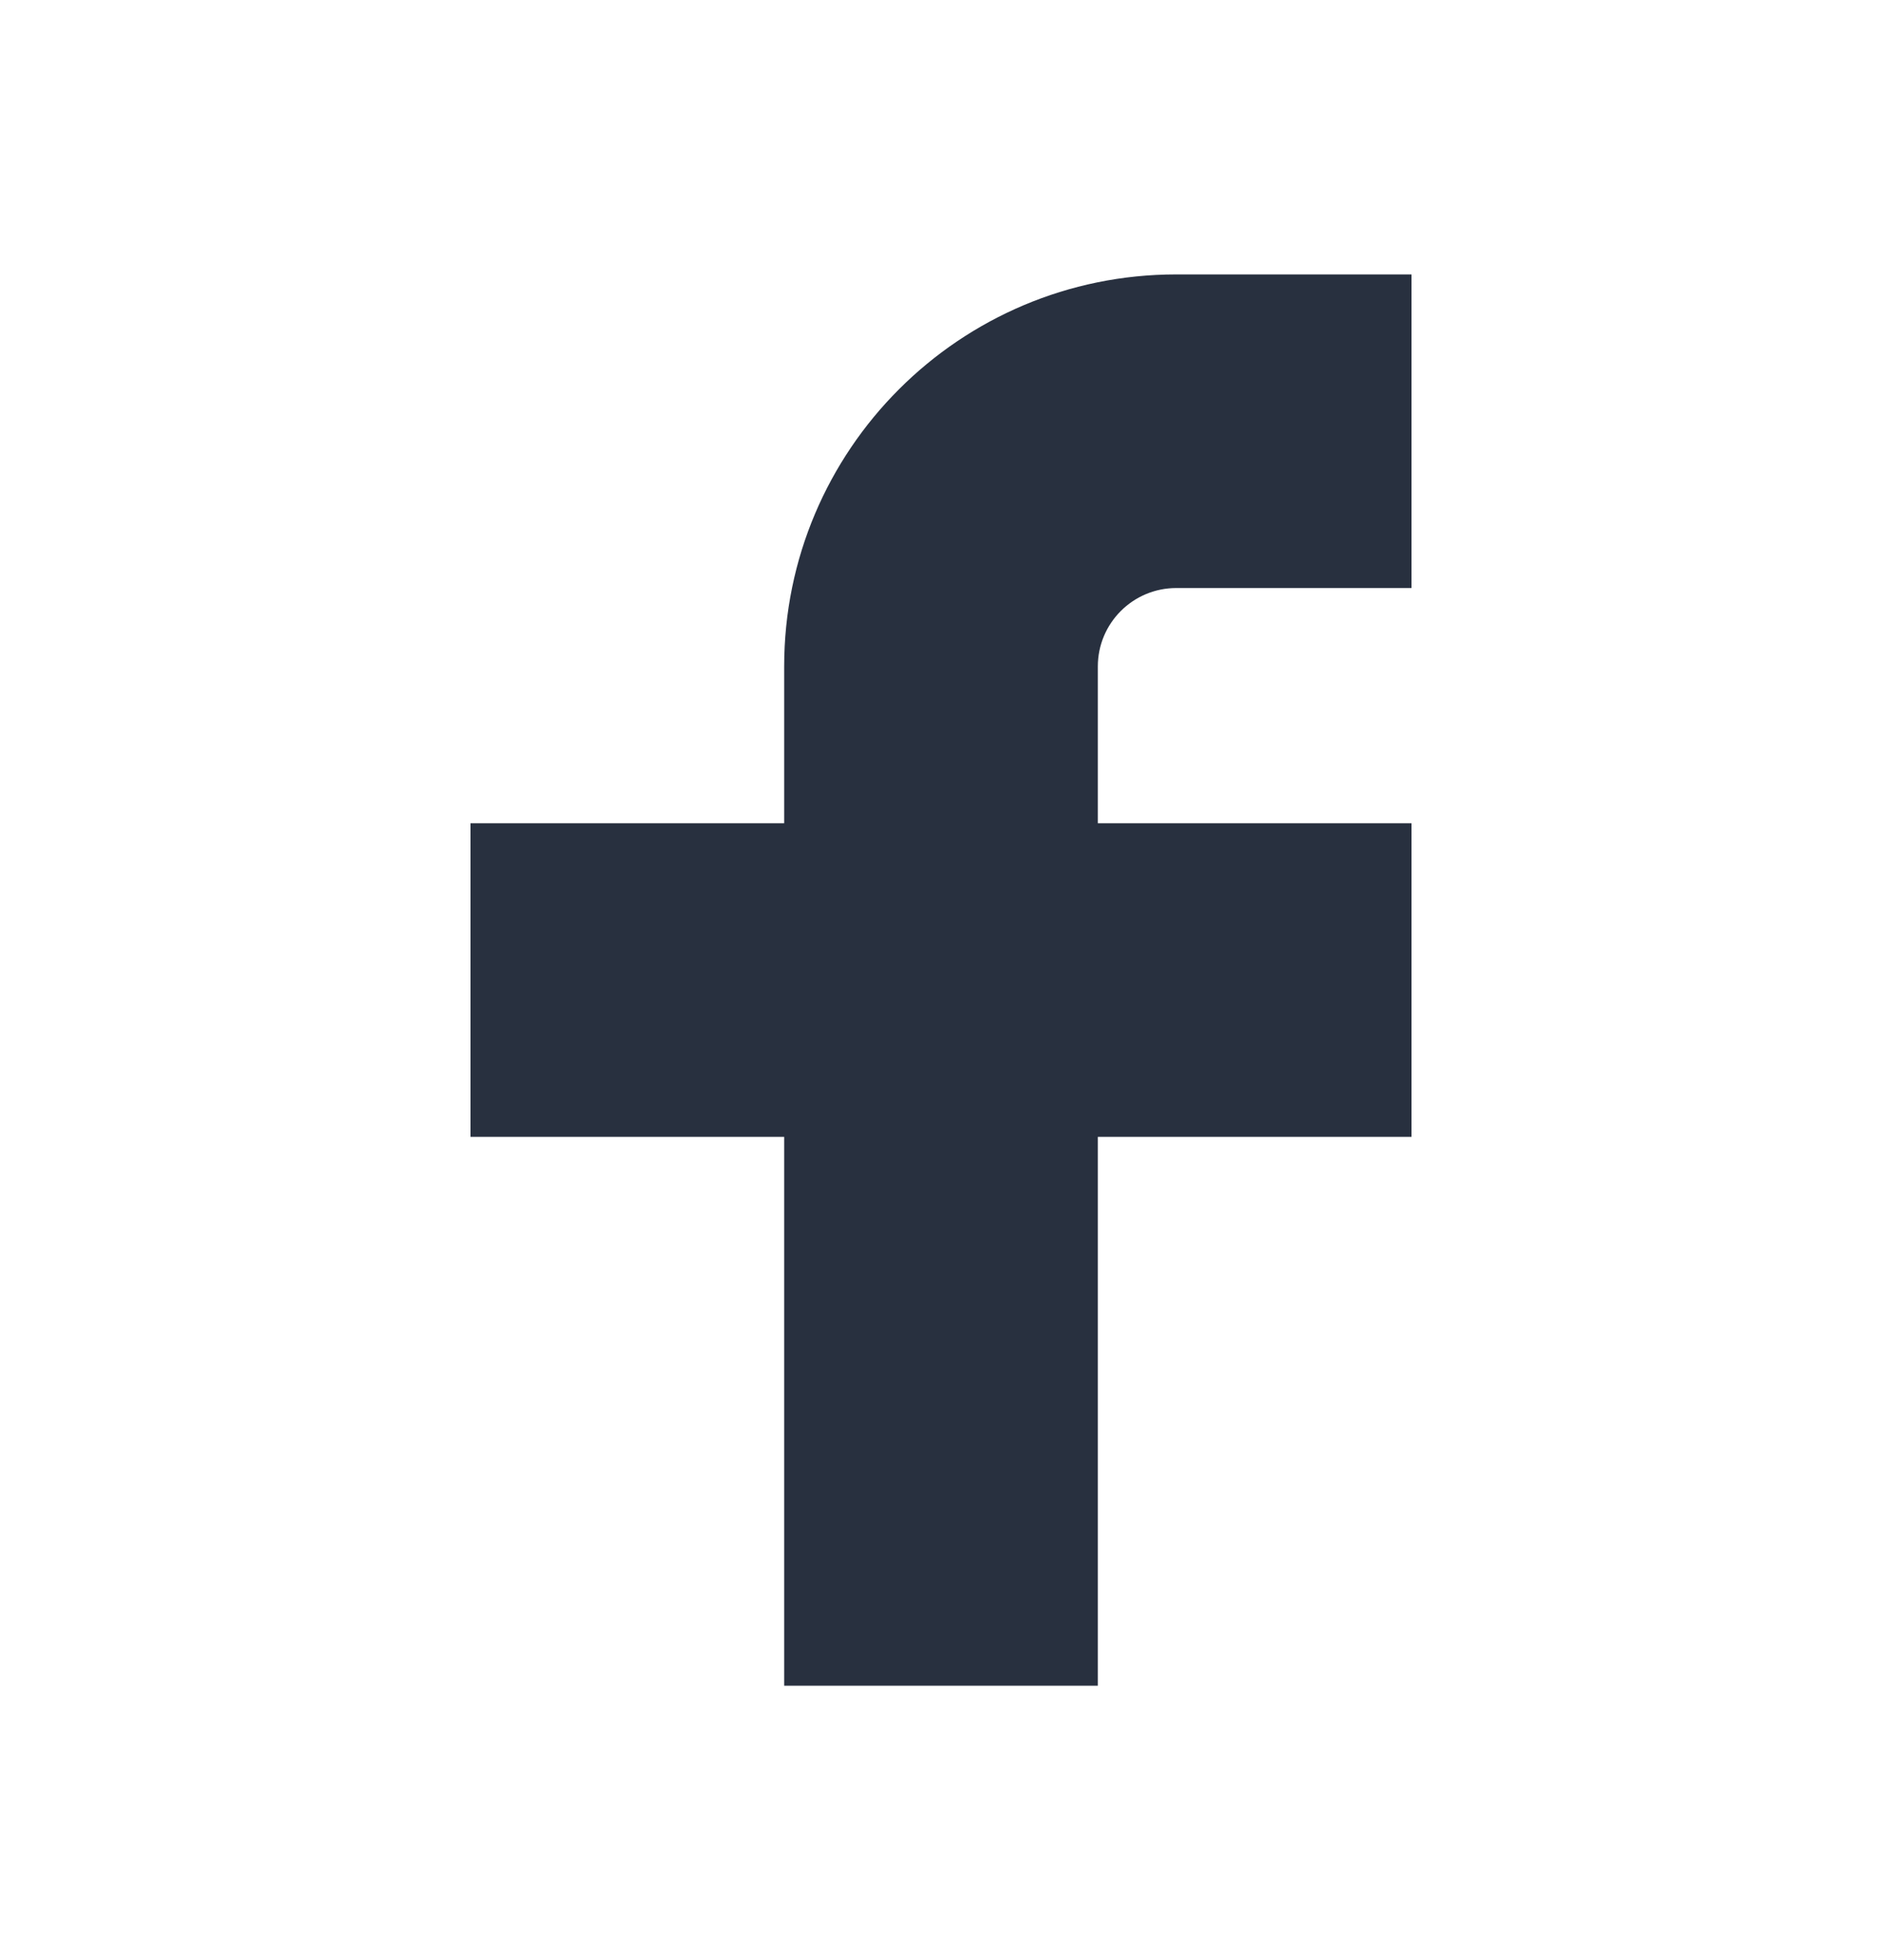
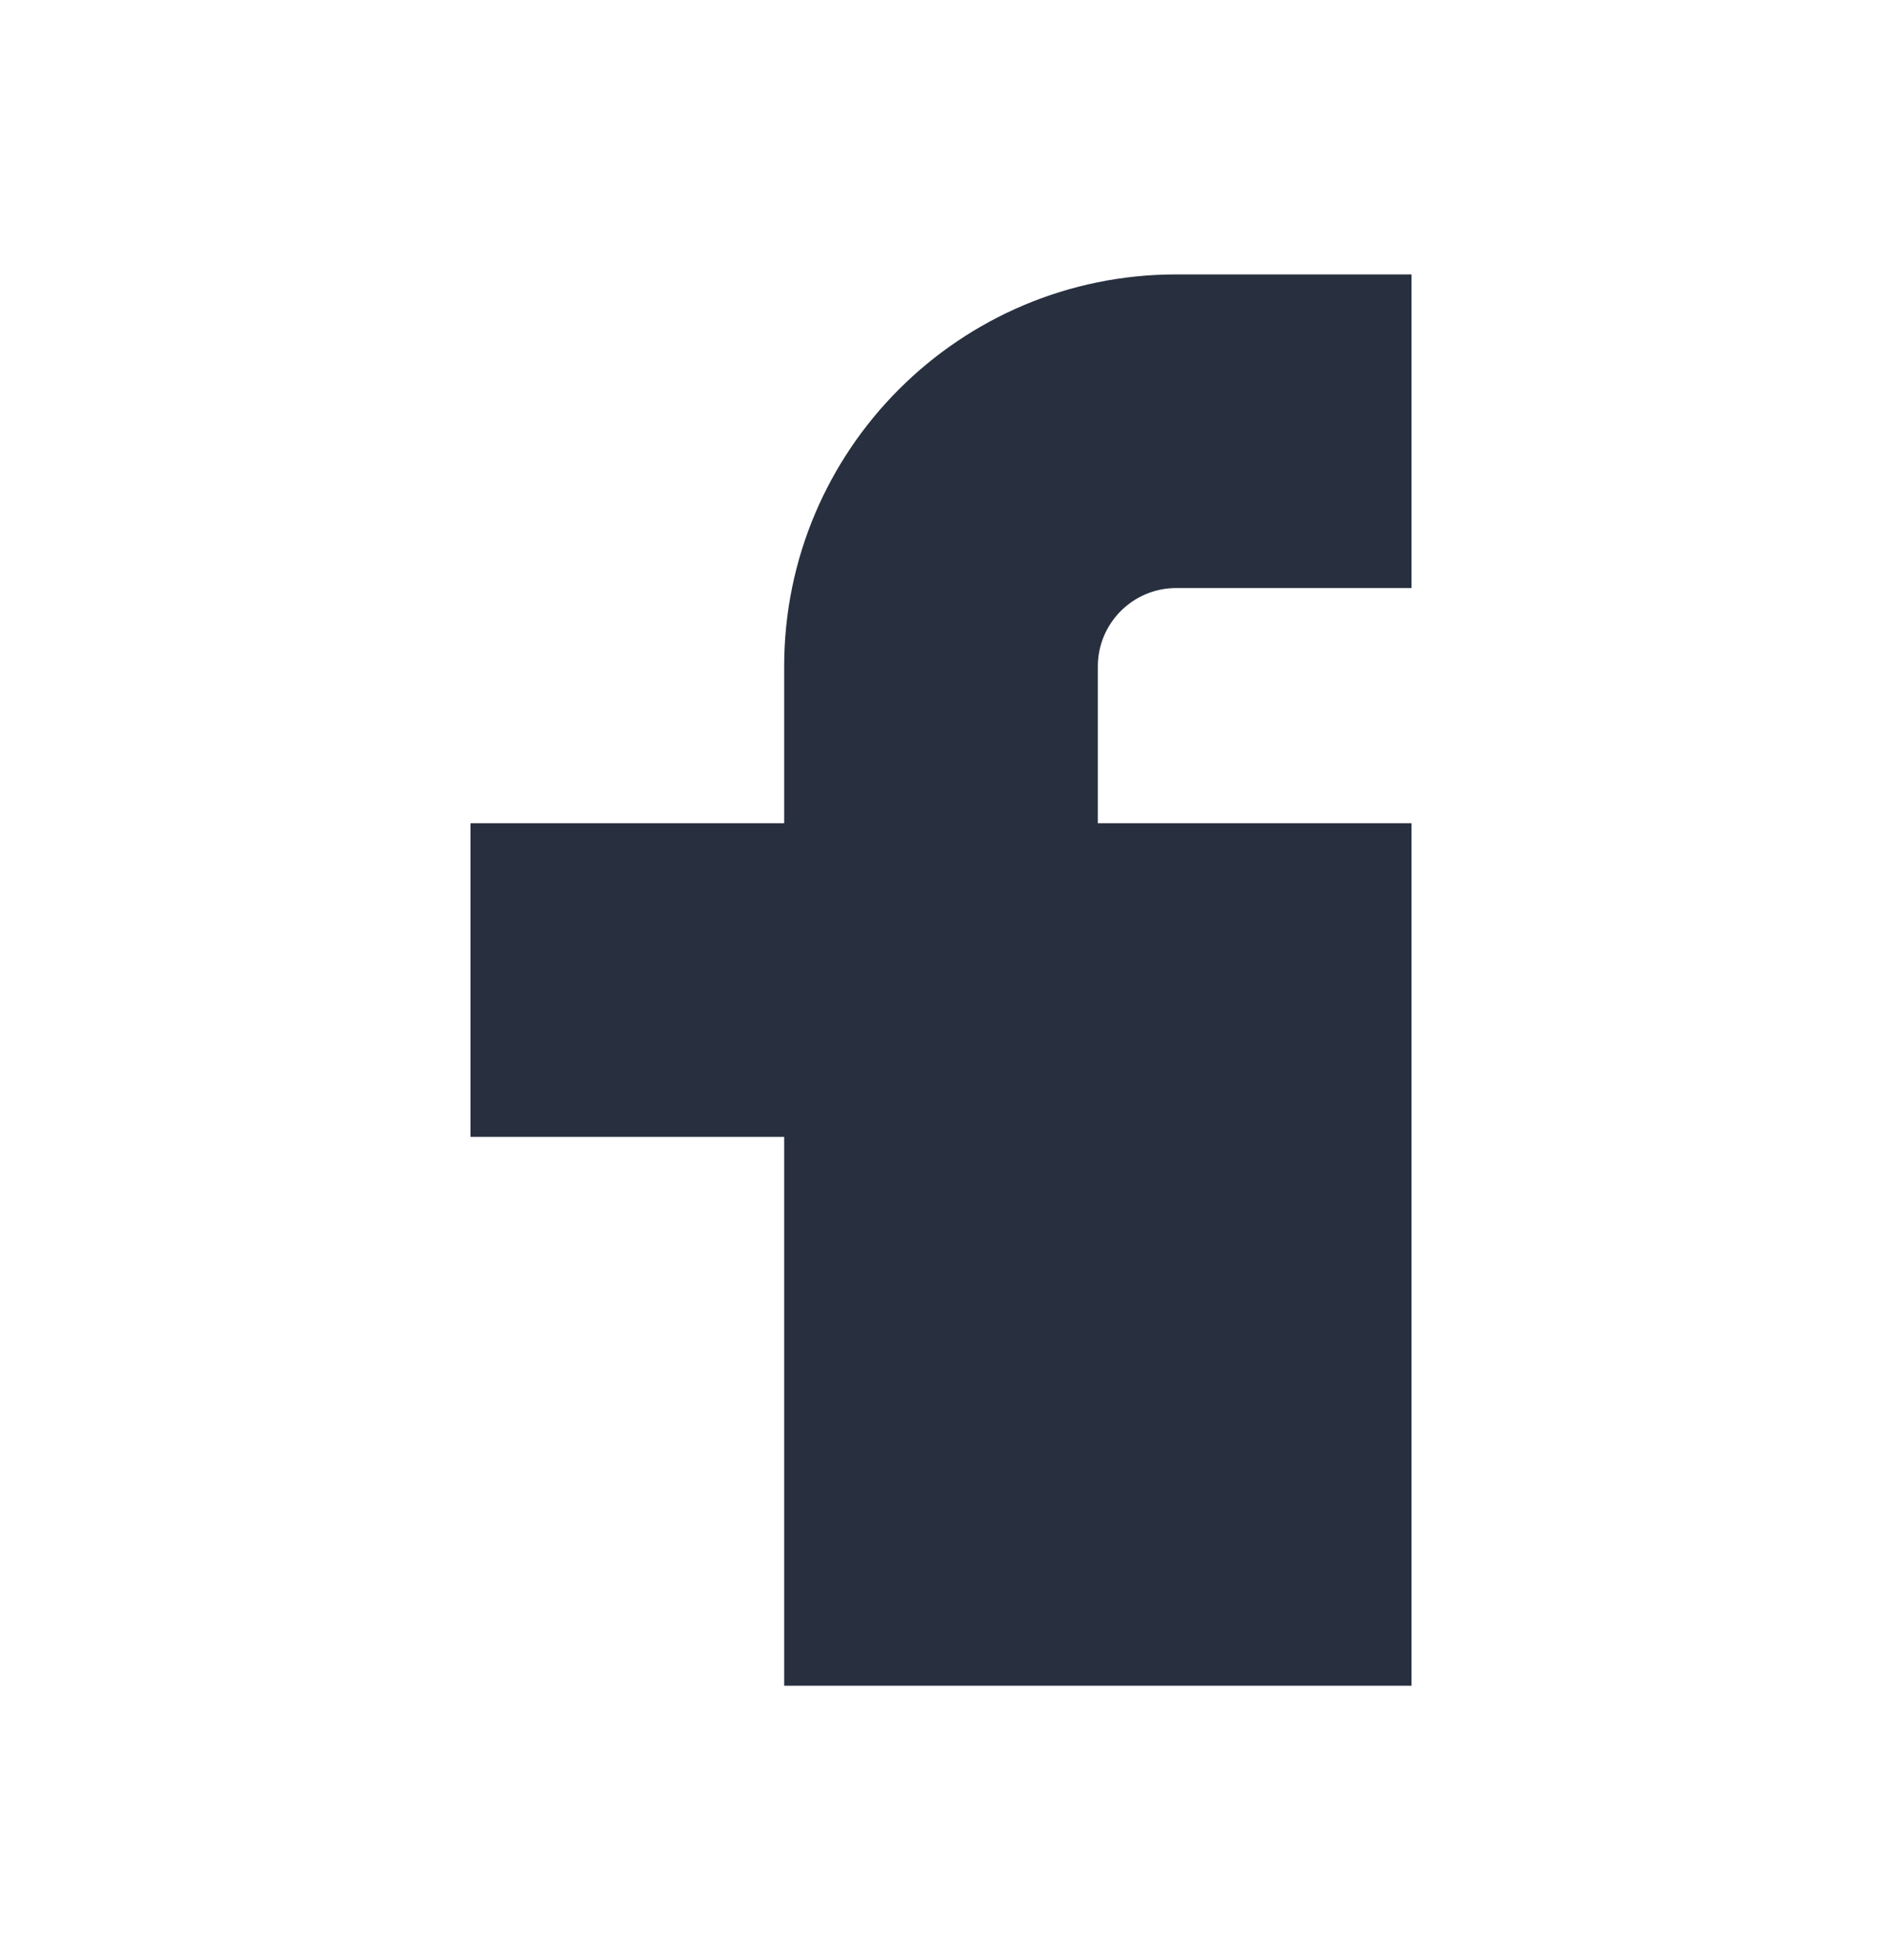
<svg xmlns="http://www.w3.org/2000/svg" width="24" height="25" viewBox="0 0 24 25" fill="none">
-   <path d="M18 3.5H15C12.239 3.5 10 5.739 10 8.5V10.5H6V14.5H10V21.5H14V14.5H18V10.5H14V8.5C14 7.948 14.448 7.5 15 7.5H18V3.5Z" fill="#28303F" />
+   <path d="M18 3.5H15C12.239 3.5 10 5.739 10 8.5V10.5H6V14.5H10V21.5H14H18V10.5H14V8.5C14 7.948 14.448 7.5 15 7.5H18V3.5Z" fill="#28303F" />
</svg>